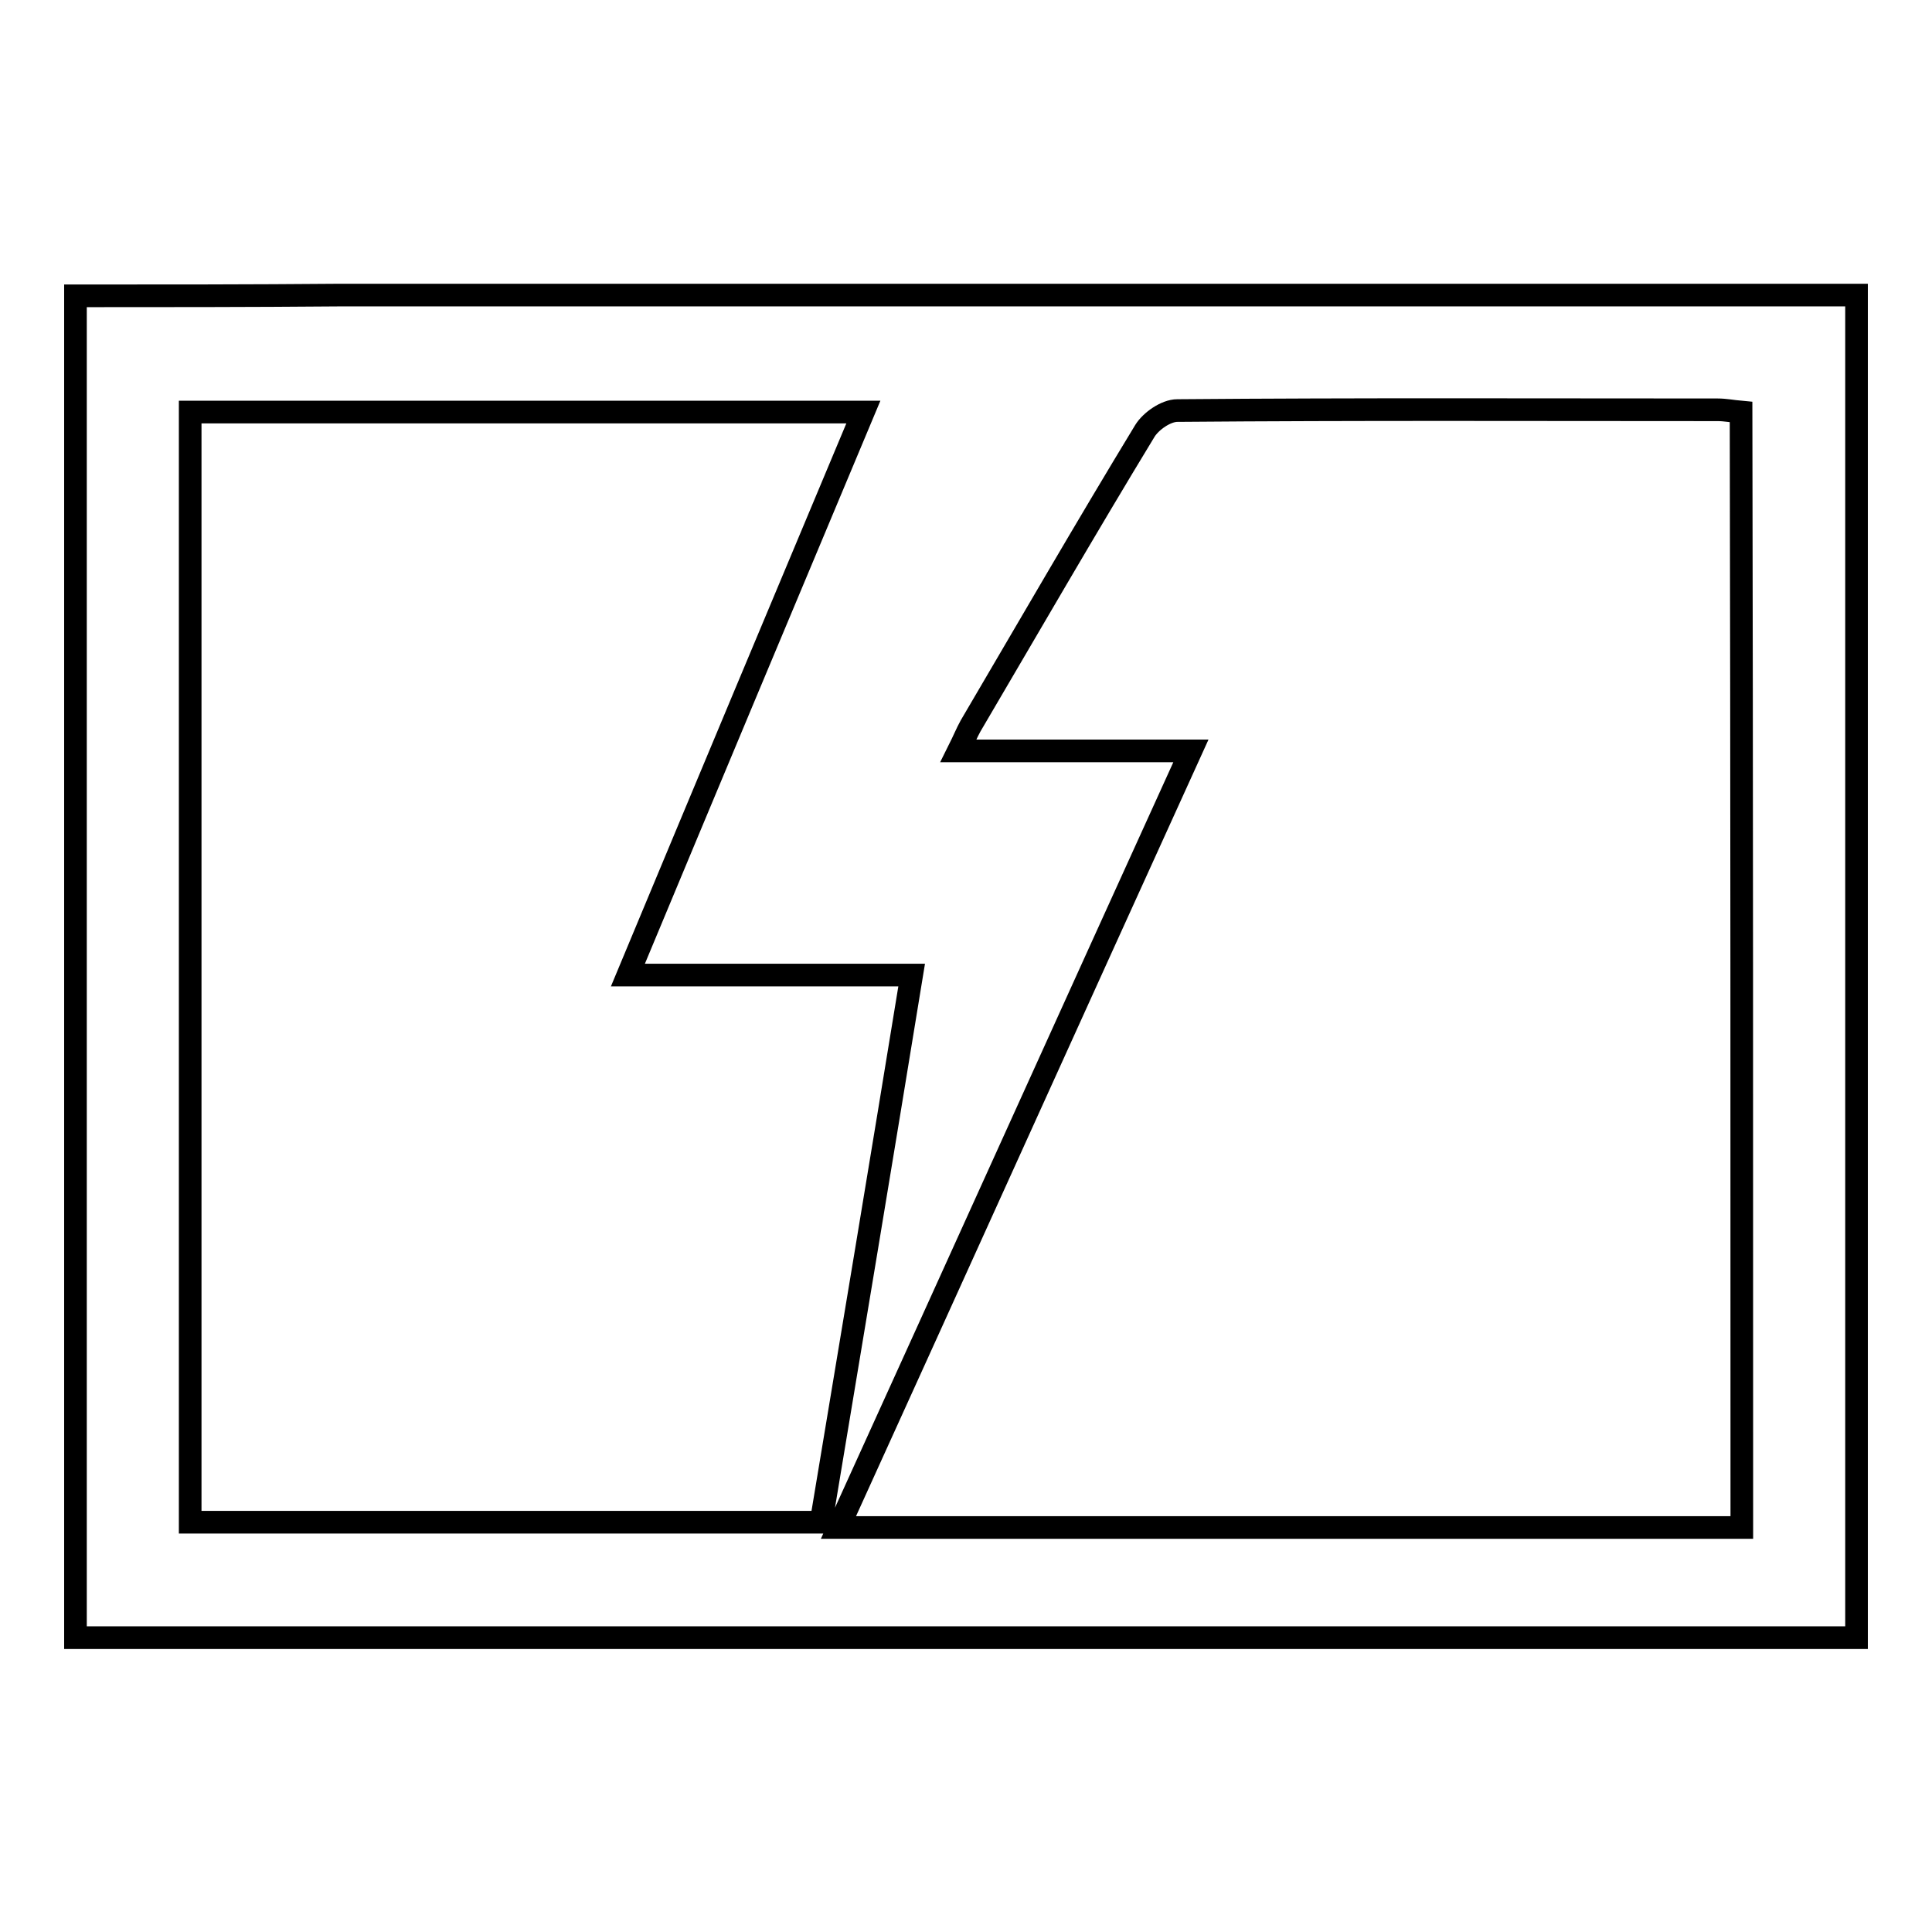
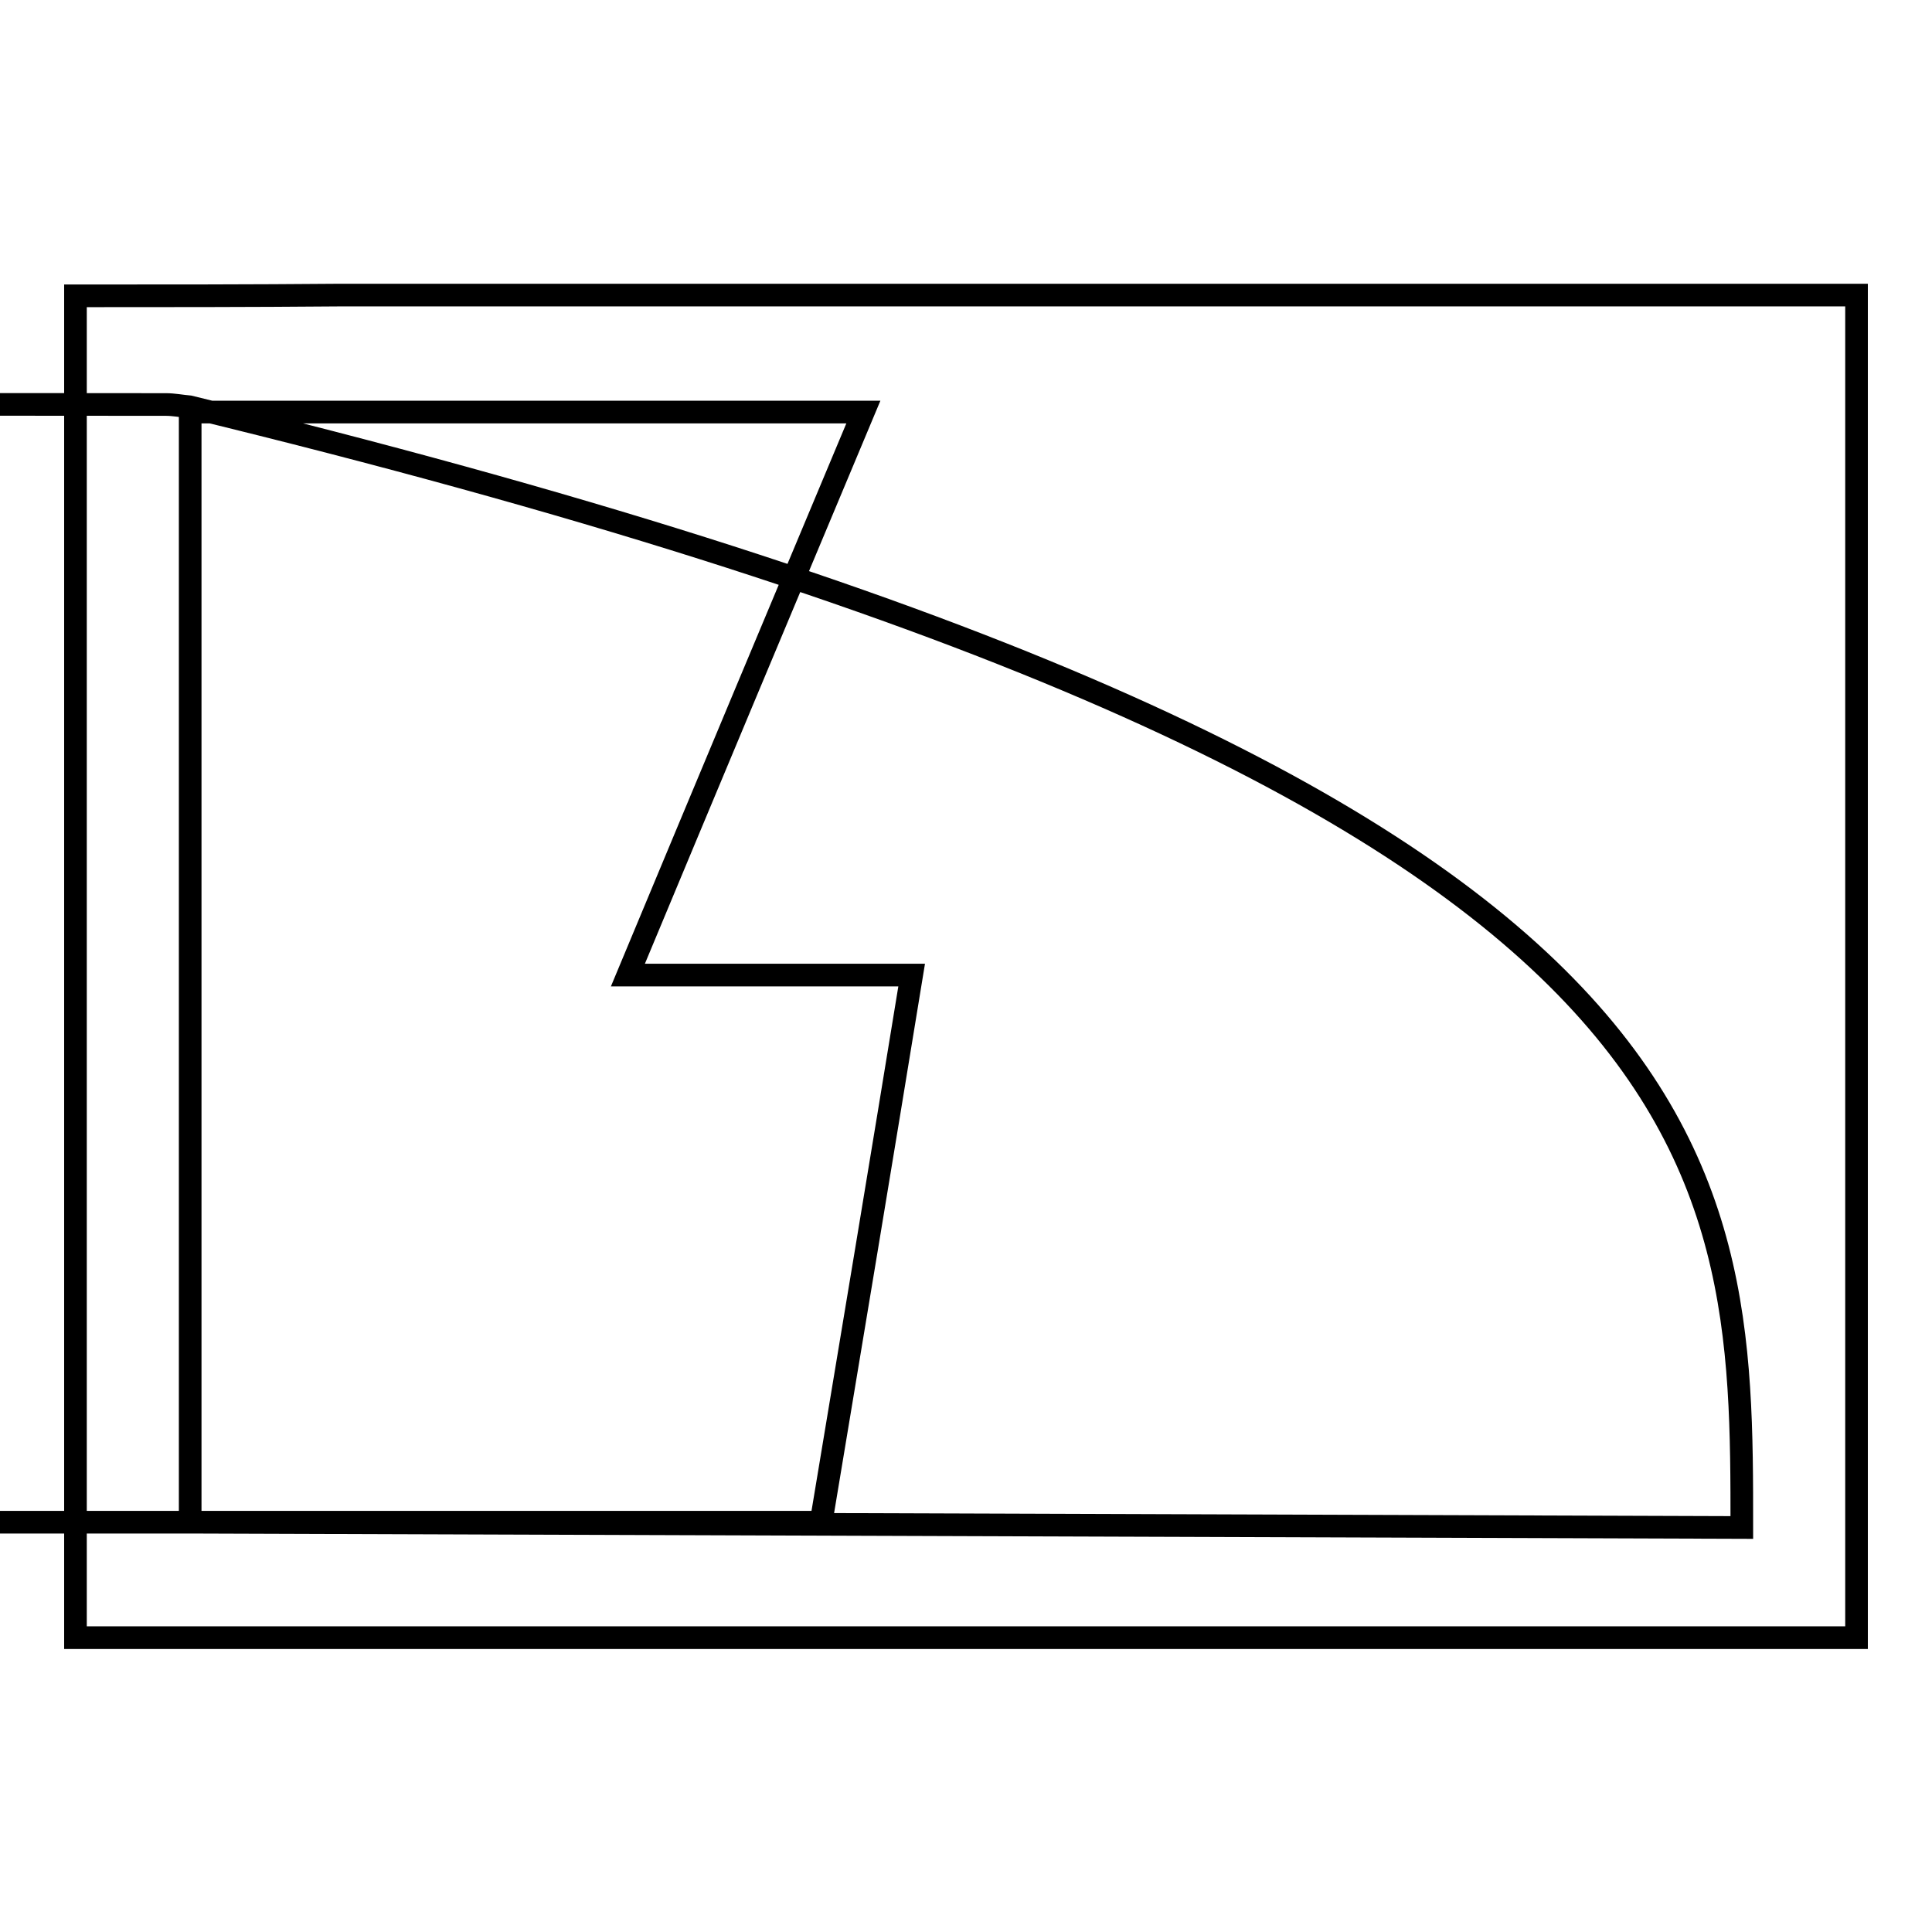
<svg xmlns="http://www.w3.org/2000/svg" version="1.1" x="0px" y="0px" viewBox="0 0 256 256" enable-background="new 0 0 256 256" xml:space="preserve">
  <g>
    <g>
-       <path stroke-width="3" fill-opacity="0" stroke="#000000" d="M44.9,39.1C44.9,39.1,44.9,39.1,44.9,39.1c-11.8,0.1-23.3,0.1-34.9,0.1c0,59.5,0,118.6,0,177.8c78.7,0,157.2,0,236,0c0-59.3,0-118.4,0-177.9H44.9L44.9,39.1z M25.2,201.7c0-49.1,0-98,0-147.1c29.6,0,59,0,89.2,0c-10.4,24.8-20.7,49.4-31.2,74.6c12.7,0,24.9,0,37.6,0c-4,24.5-8,48.5-12,72.5C80.8,201.7,53.2,201.7,25.2,201.7z M230.8,202.4c-39.9,0-79.6,0-119.7,0c15.6-34.3,31-68.4,46.7-102.9c-10.5,0-20.3,0-30.8,0c0.7-1.4,1.1-2.4,1.6-3.3c7.7-13.1,15.2-26.1,23.1-39.1c0.8-1.3,2.8-2.7,4.3-2.7c23.9-0.2,47.7-0.1,71.6-0.1c1,0,2,0.2,3.1,0.3C230.8,103.9,230.8,153,230.8,202.4z" />
+       <path stroke-width="3" fill-opacity="0" stroke="#000000" d="M44.9,39.1C44.9,39.1,44.9,39.1,44.9,39.1c-11.8,0.1-23.3,0.1-34.9,0.1c0,59.5,0,118.6,0,177.8c78.7,0,157.2,0,236,0c0-59.3,0-118.4,0-177.9H44.9L44.9,39.1z M25.2,201.7c0-49.1,0-98,0-147.1c29.6,0,59,0,89.2,0c-10.4,24.8-20.7,49.4-31.2,74.6c12.7,0,24.9,0,37.6,0c-4,24.5-8,48.5-12,72.5C80.8,201.7,53.2,201.7,25.2,201.7z c-39.9,0-79.6,0-119.7,0c15.6-34.3,31-68.4,46.7-102.9c-10.5,0-20.3,0-30.8,0c0.7-1.4,1.1-2.4,1.6-3.3c7.7-13.1,15.2-26.1,23.1-39.1c0.8-1.3,2.8-2.7,4.3-2.7c23.9-0.2,47.7-0.1,71.6-0.1c1,0,2,0.2,3.1,0.3C230.8,103.9,230.8,153,230.8,202.4z" />
    </g>
  </g>
</svg>